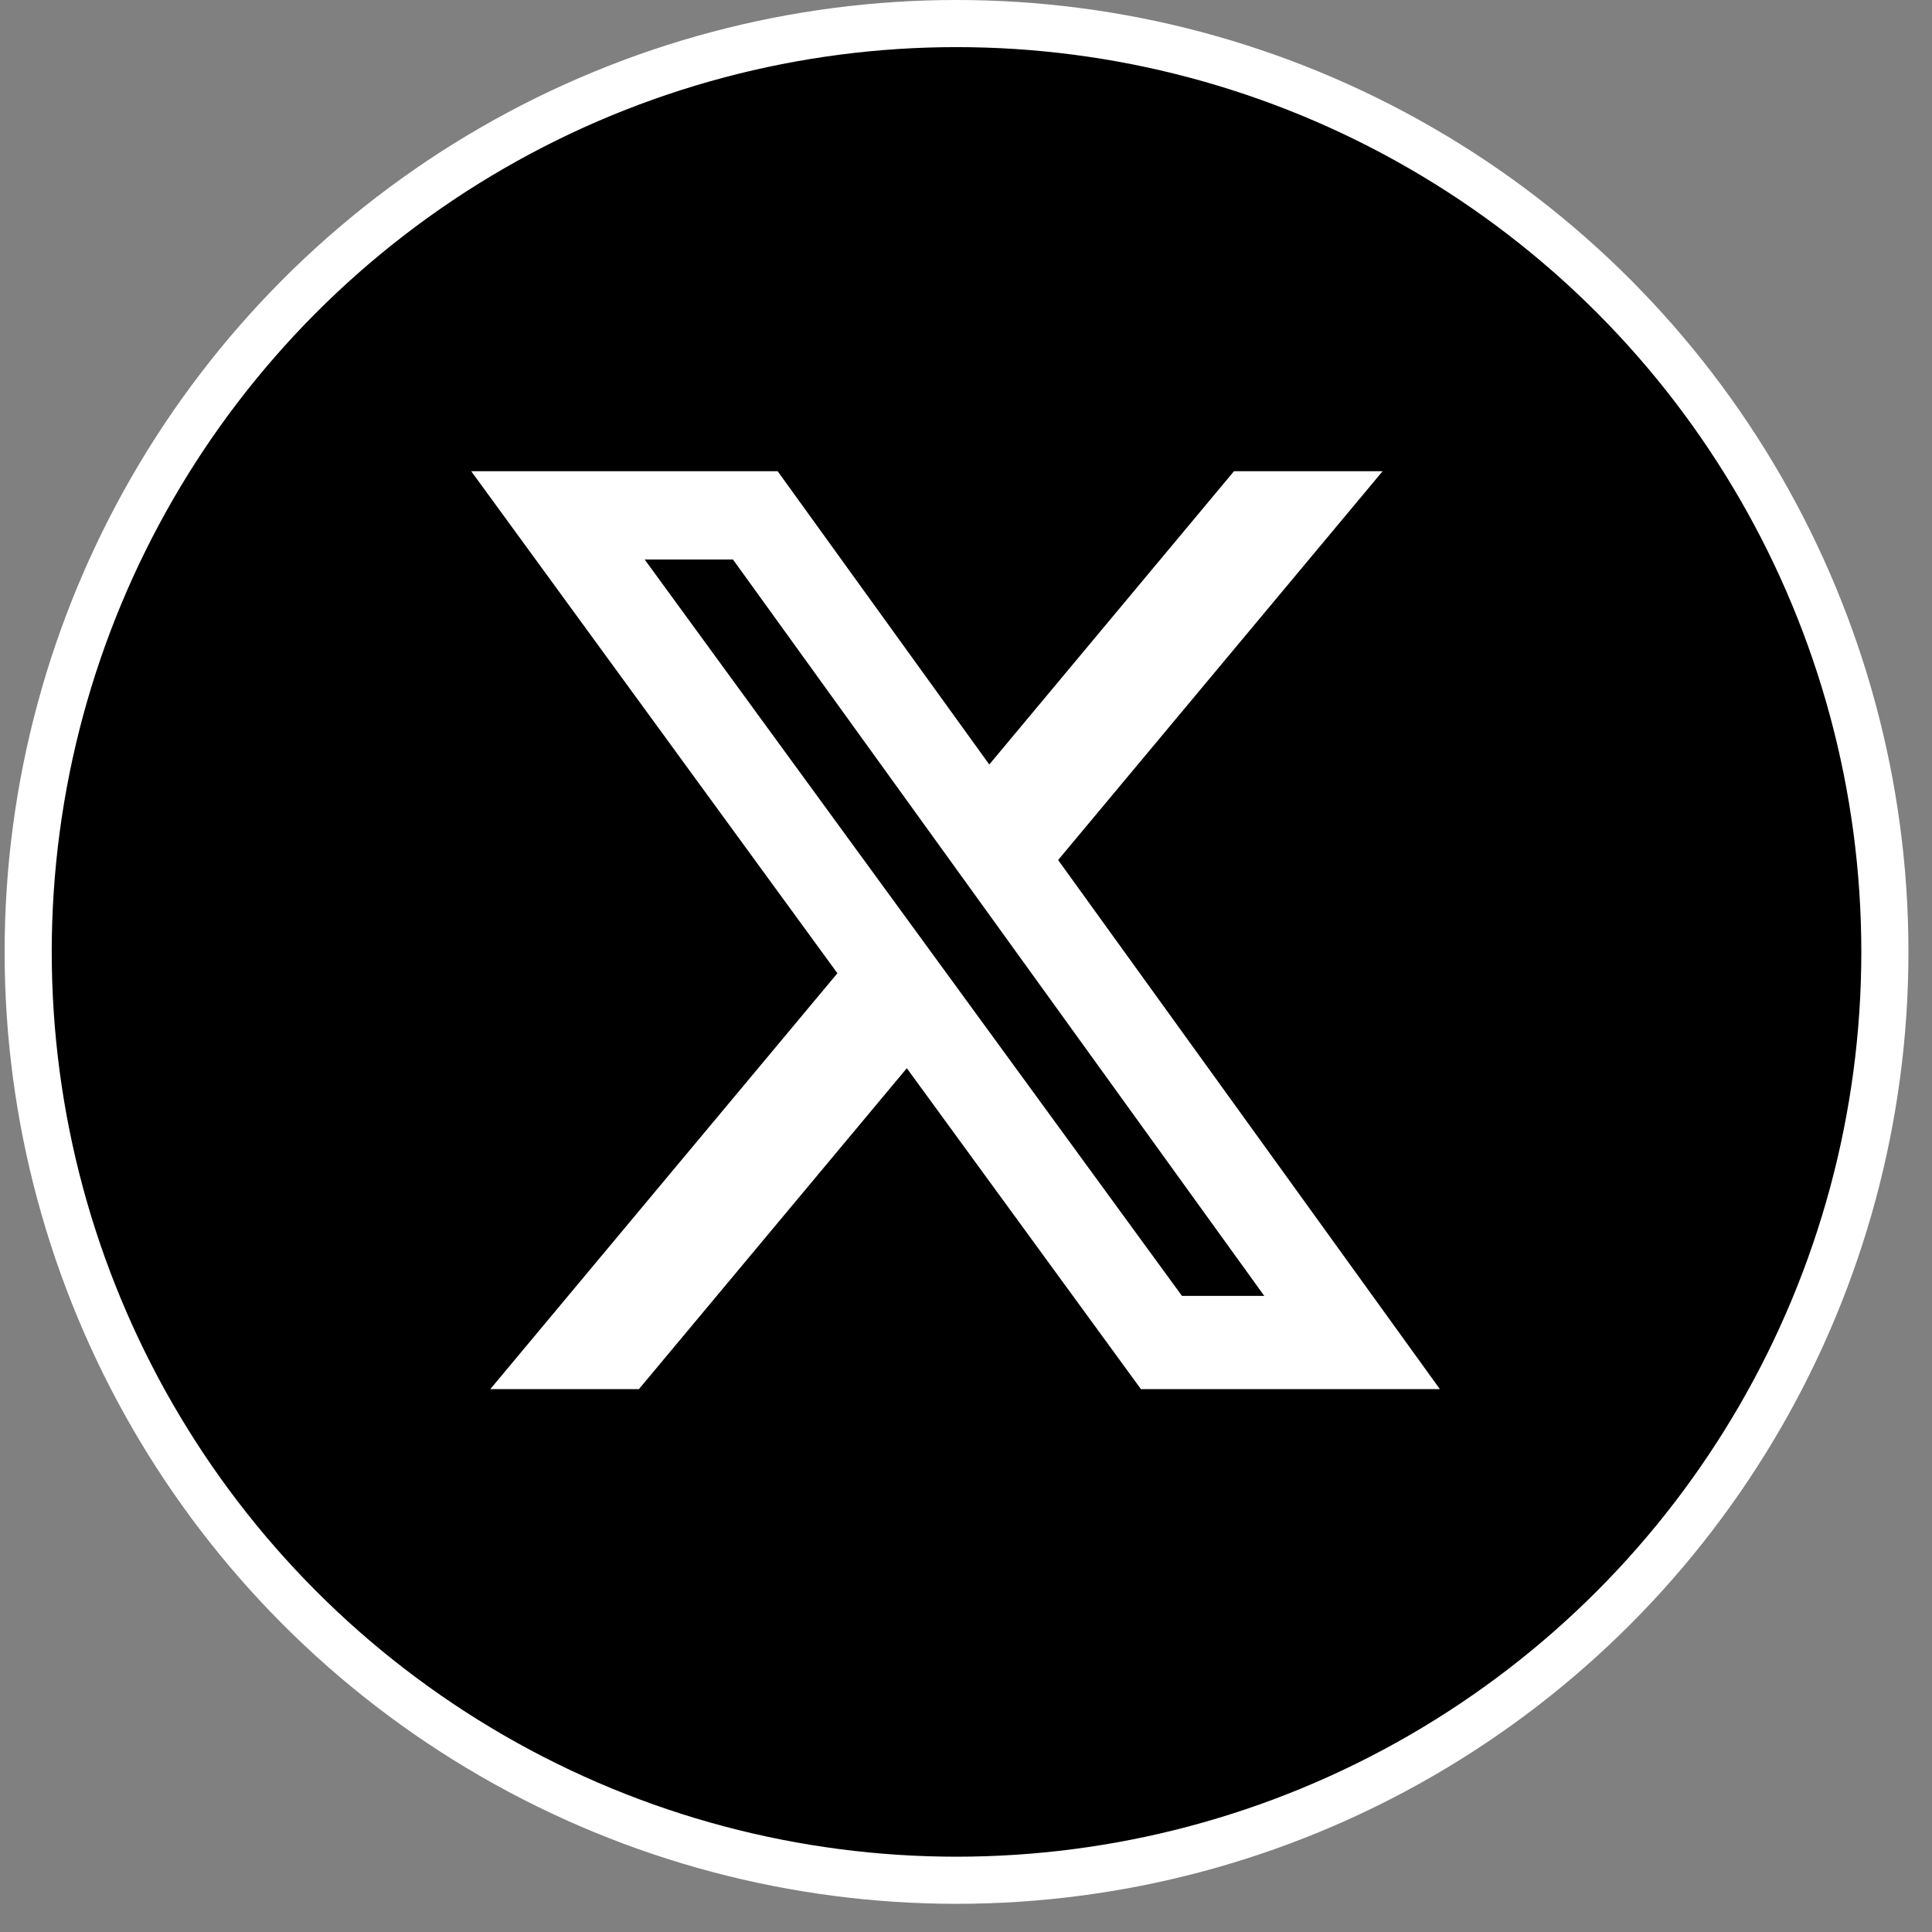
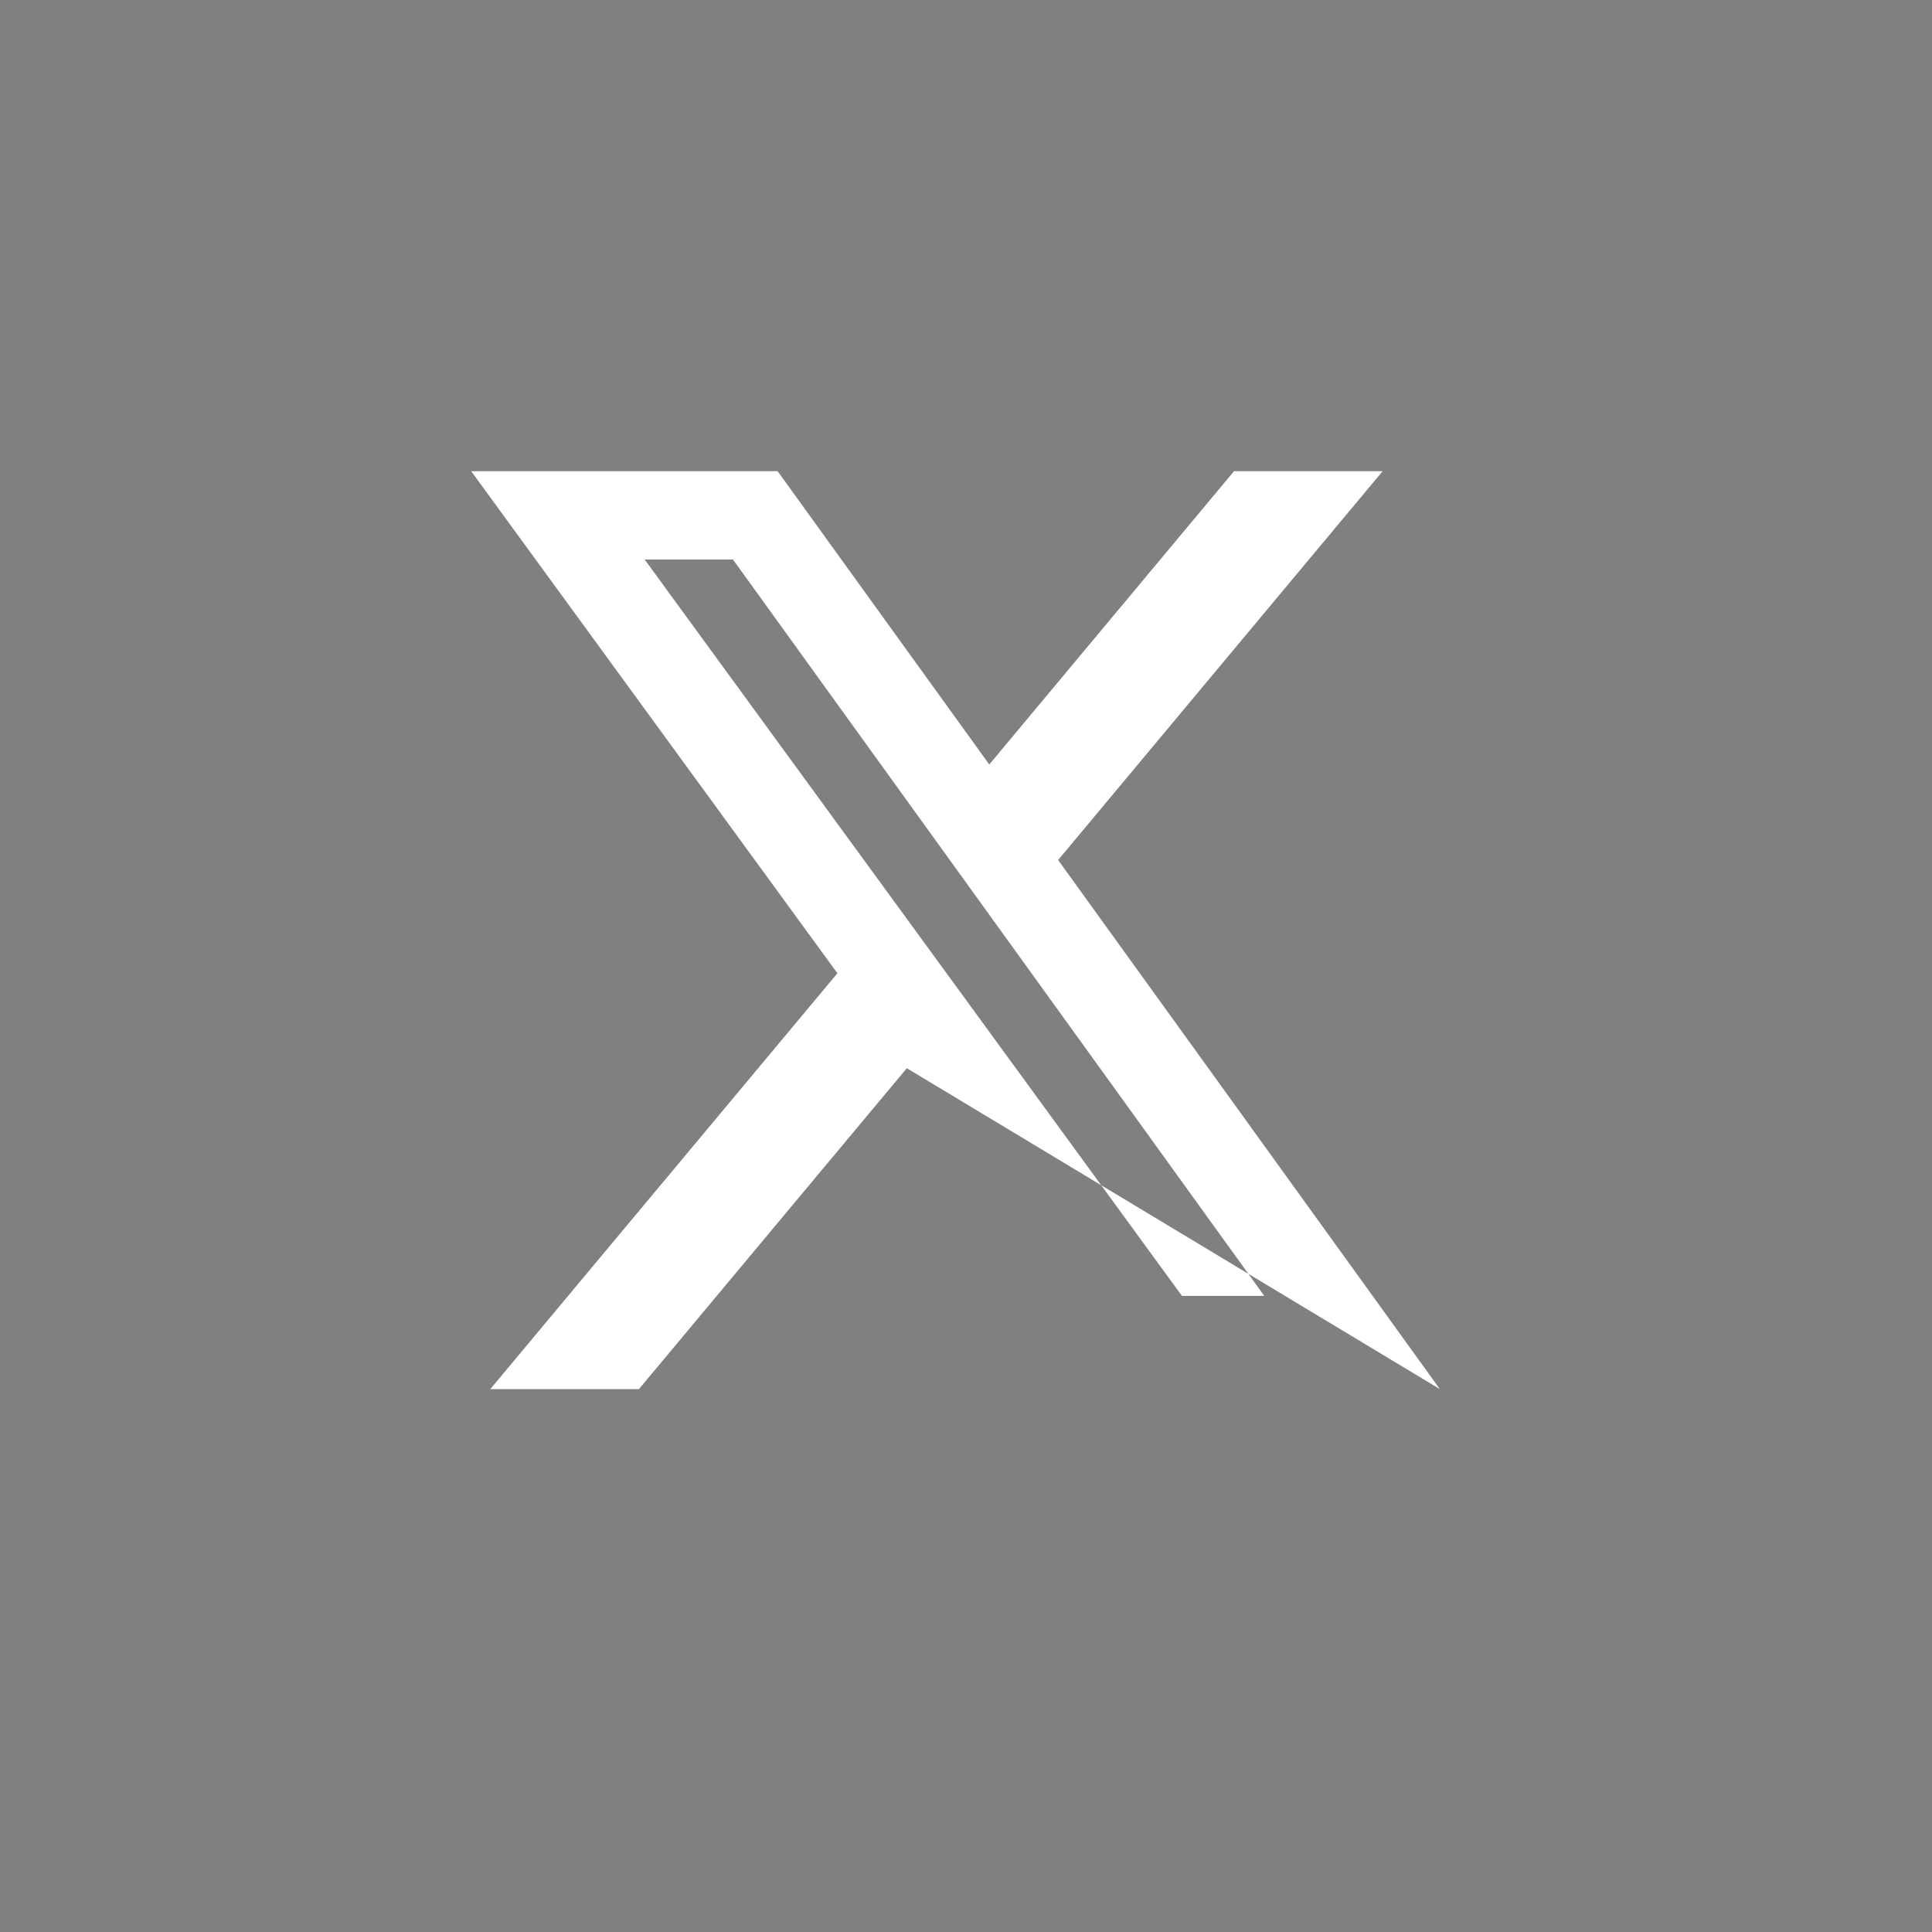
<svg xmlns="http://www.w3.org/2000/svg" width="41" height="41" viewBox="0 0 41 41" fill="none">
  <rect x="0" y="0" width="41" height="41" fill="#808080" stroke="none" />
-   <circle cx="20.299" cy="20.201" r="19.701" fill="black" stroke="white" />
-   <path d="M26.189 10H29.341L22.455 18.251L30.556 29.479H24.212L19.244 22.669L13.559 29.479H10.405L17.771 20.654L10 10H16.503L20.994 16.224L26.187 10H26.189ZM25.083 27.501H26.83L15.555 11.874H13.681L25.083 27.501Z" fill="white" />
+   <path d="M26.189 10H29.341L22.455 18.251L30.556 29.479L19.244 22.669L13.559 29.479H10.405L17.771 20.654L10 10H16.503L20.994 16.224L26.187 10H26.189ZM25.083 27.501H26.83L15.555 11.874H13.681L25.083 27.501Z" fill="white" />
</svg>